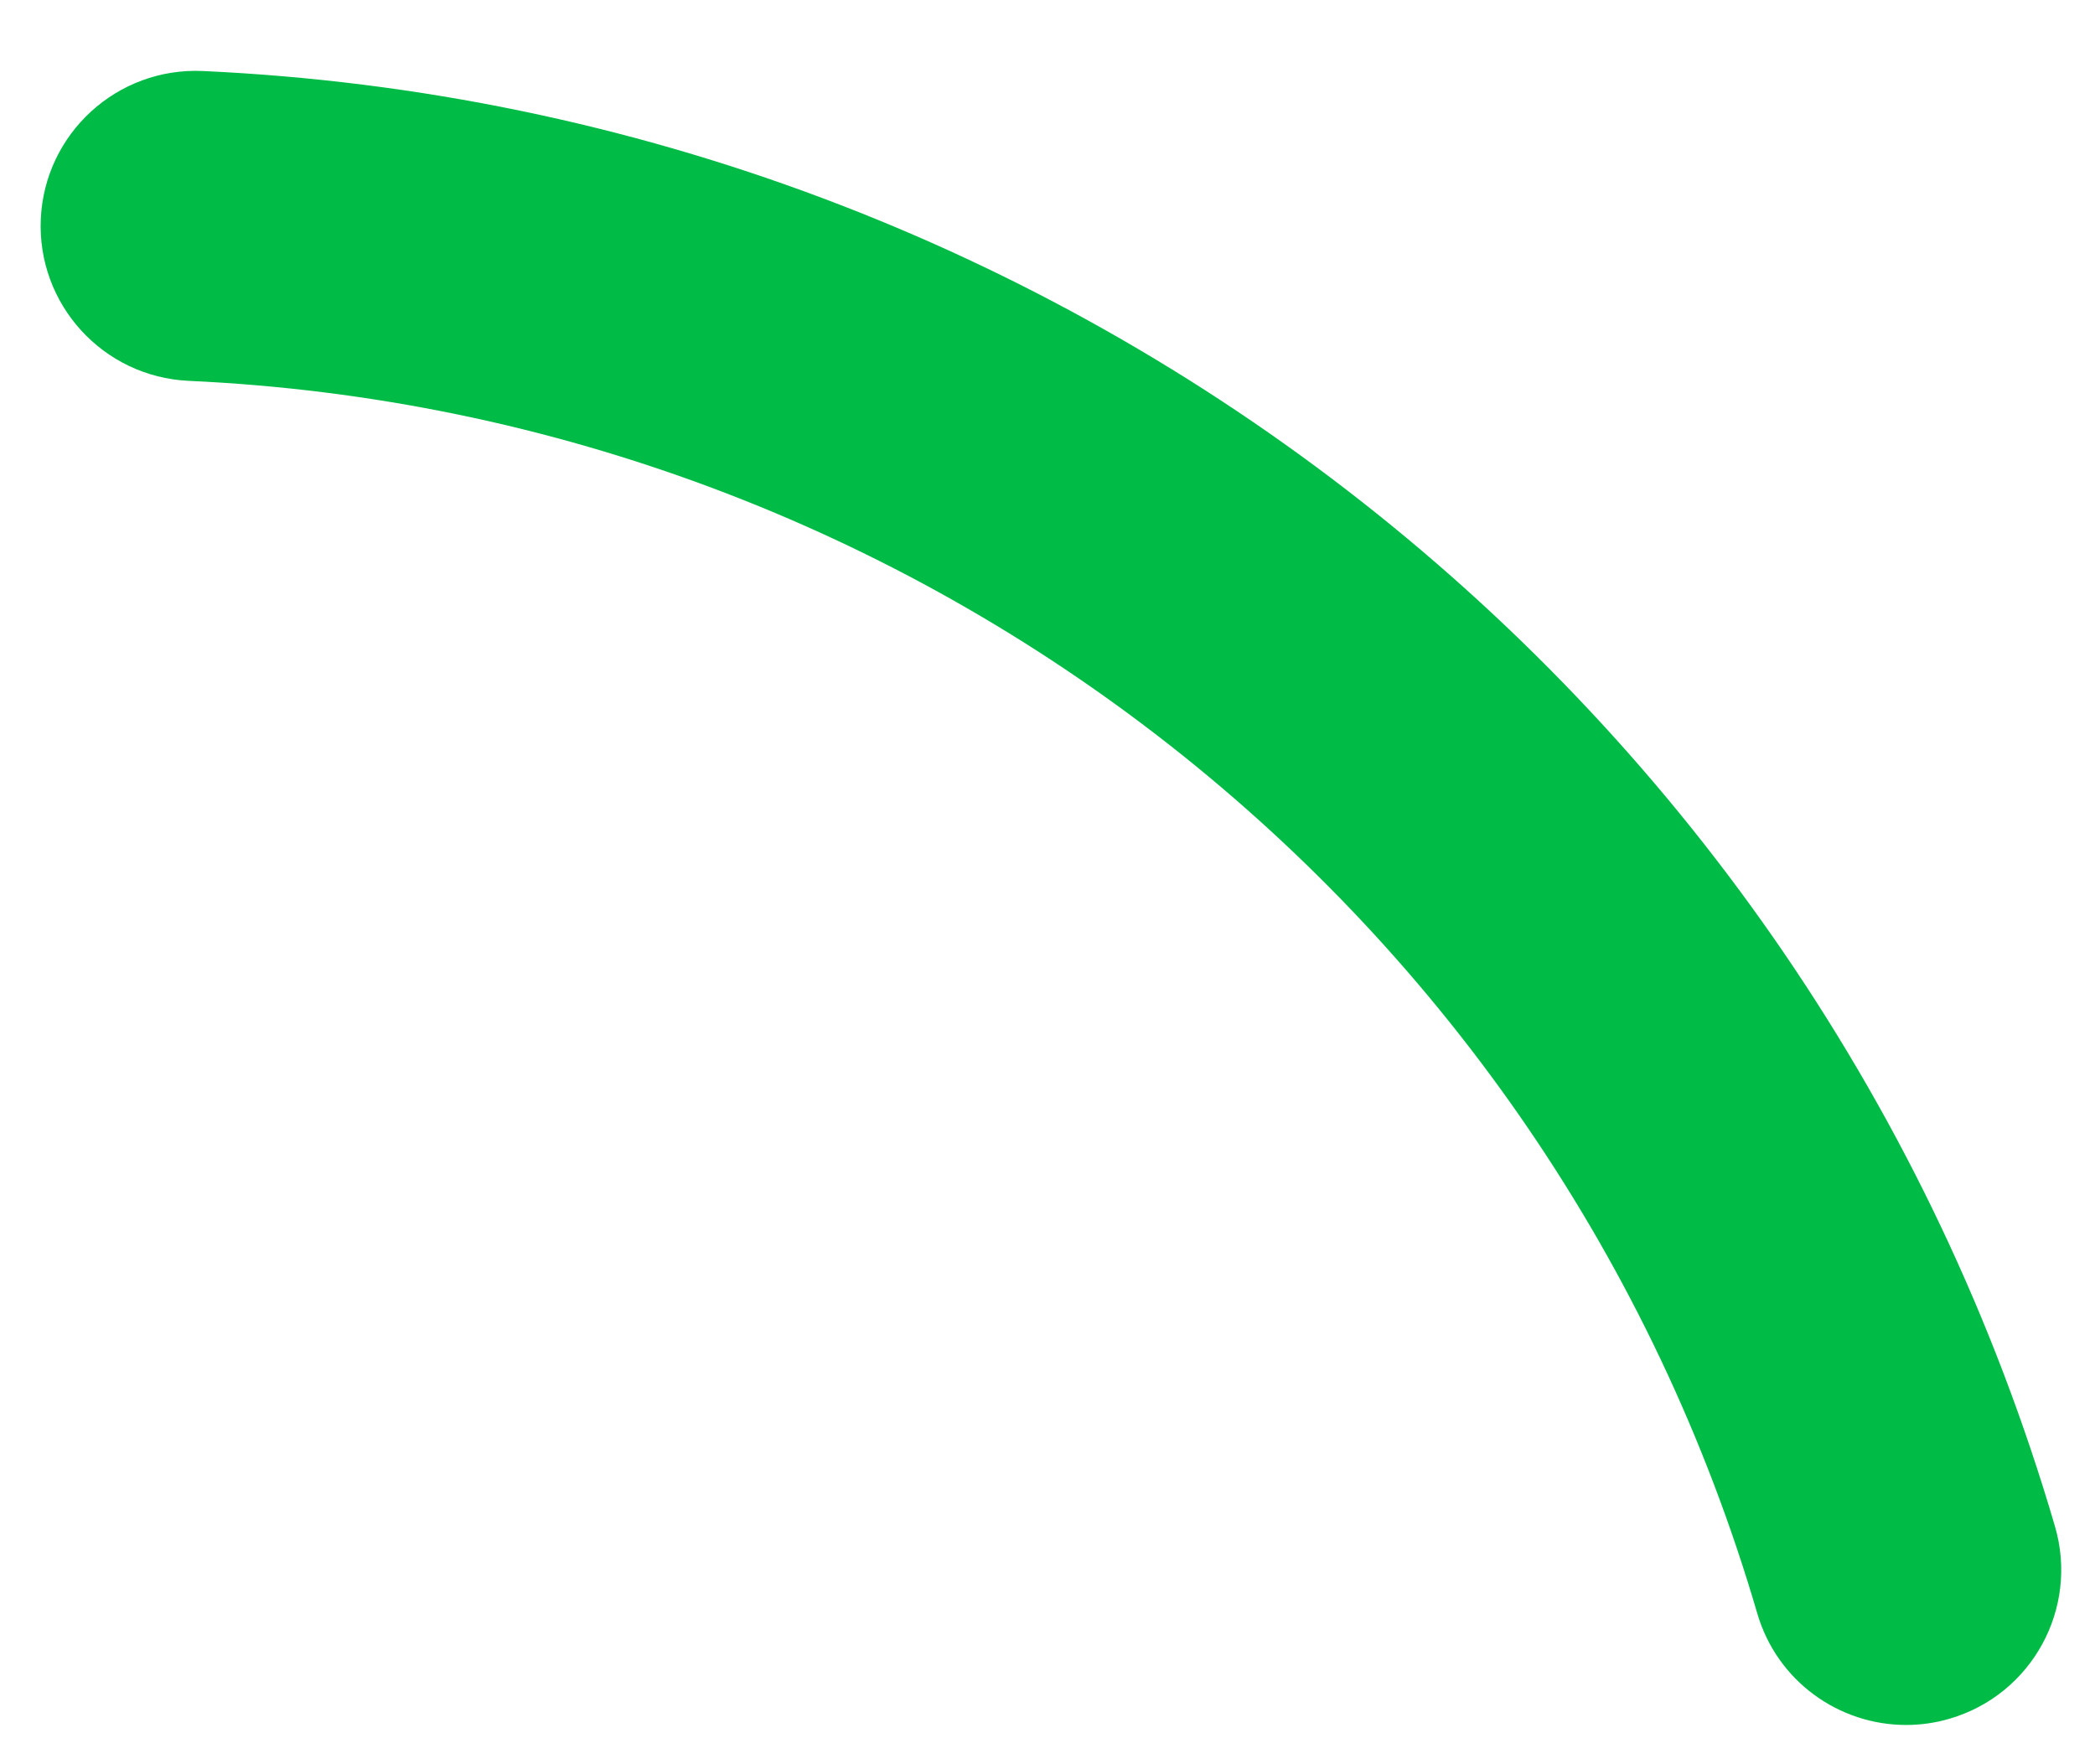
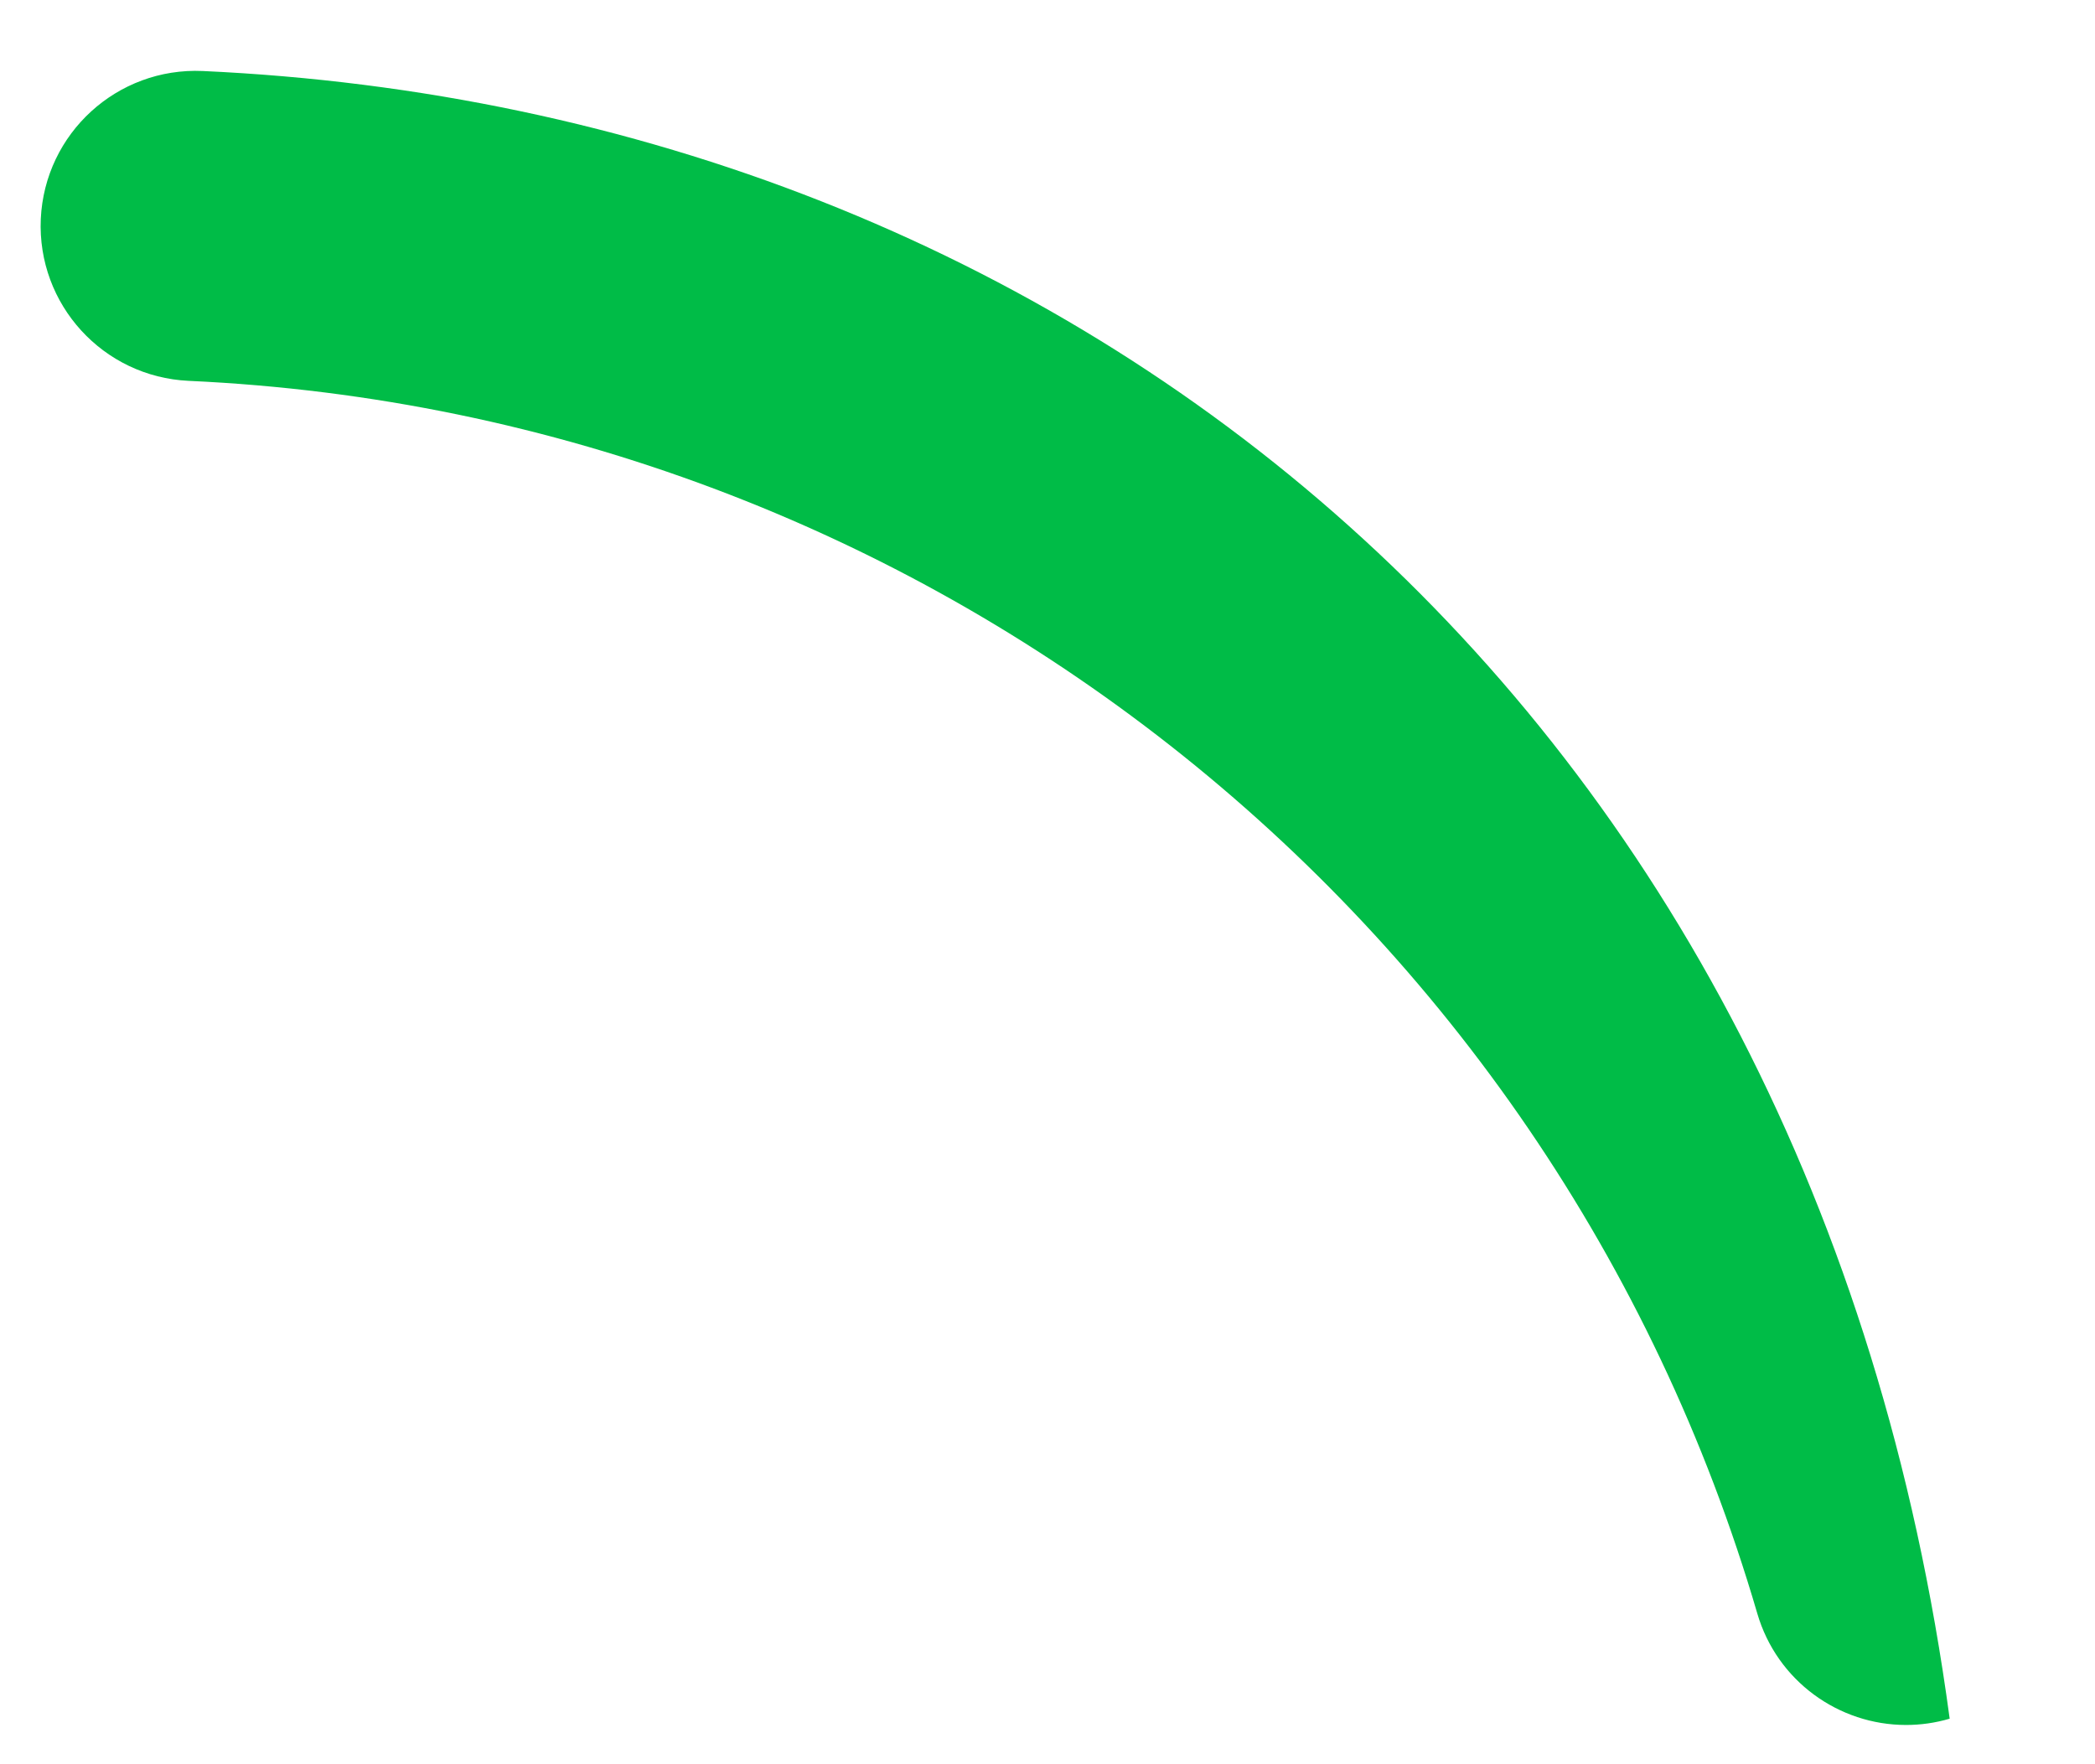
<svg xmlns="http://www.w3.org/2000/svg" width="19" height="16" viewBox="0 0 19 16" fill="none">
-   <path d="M1.711 3.454C8.354 3.757 14.071 8.25 15.937 14.632C16.116 15.246 16.677 15.644 17.286 15.644C17.417 15.644 17.55 15.626 17.682 15.587C18.427 15.369 18.855 14.589 18.637 13.843C16.433 6.307 9.683 1.003 1.839 0.644C1.063 0.609 0.406 1.209 0.37 1.985C0.335 2.761 0.935 3.418 1.711 3.454V3.454Z" fill="#00BC47" />
+   <path d="M1.711 3.454C8.354 3.757 14.071 8.25 15.937 14.632C16.116 15.246 16.677 15.644 17.286 15.644C17.417 15.644 17.55 15.626 17.682 15.587C16.433 6.307 9.683 1.003 1.839 0.644C1.063 0.609 0.406 1.209 0.37 1.985C0.335 2.761 0.935 3.418 1.711 3.454V3.454Z" fill="#00BC47" />
</svg>